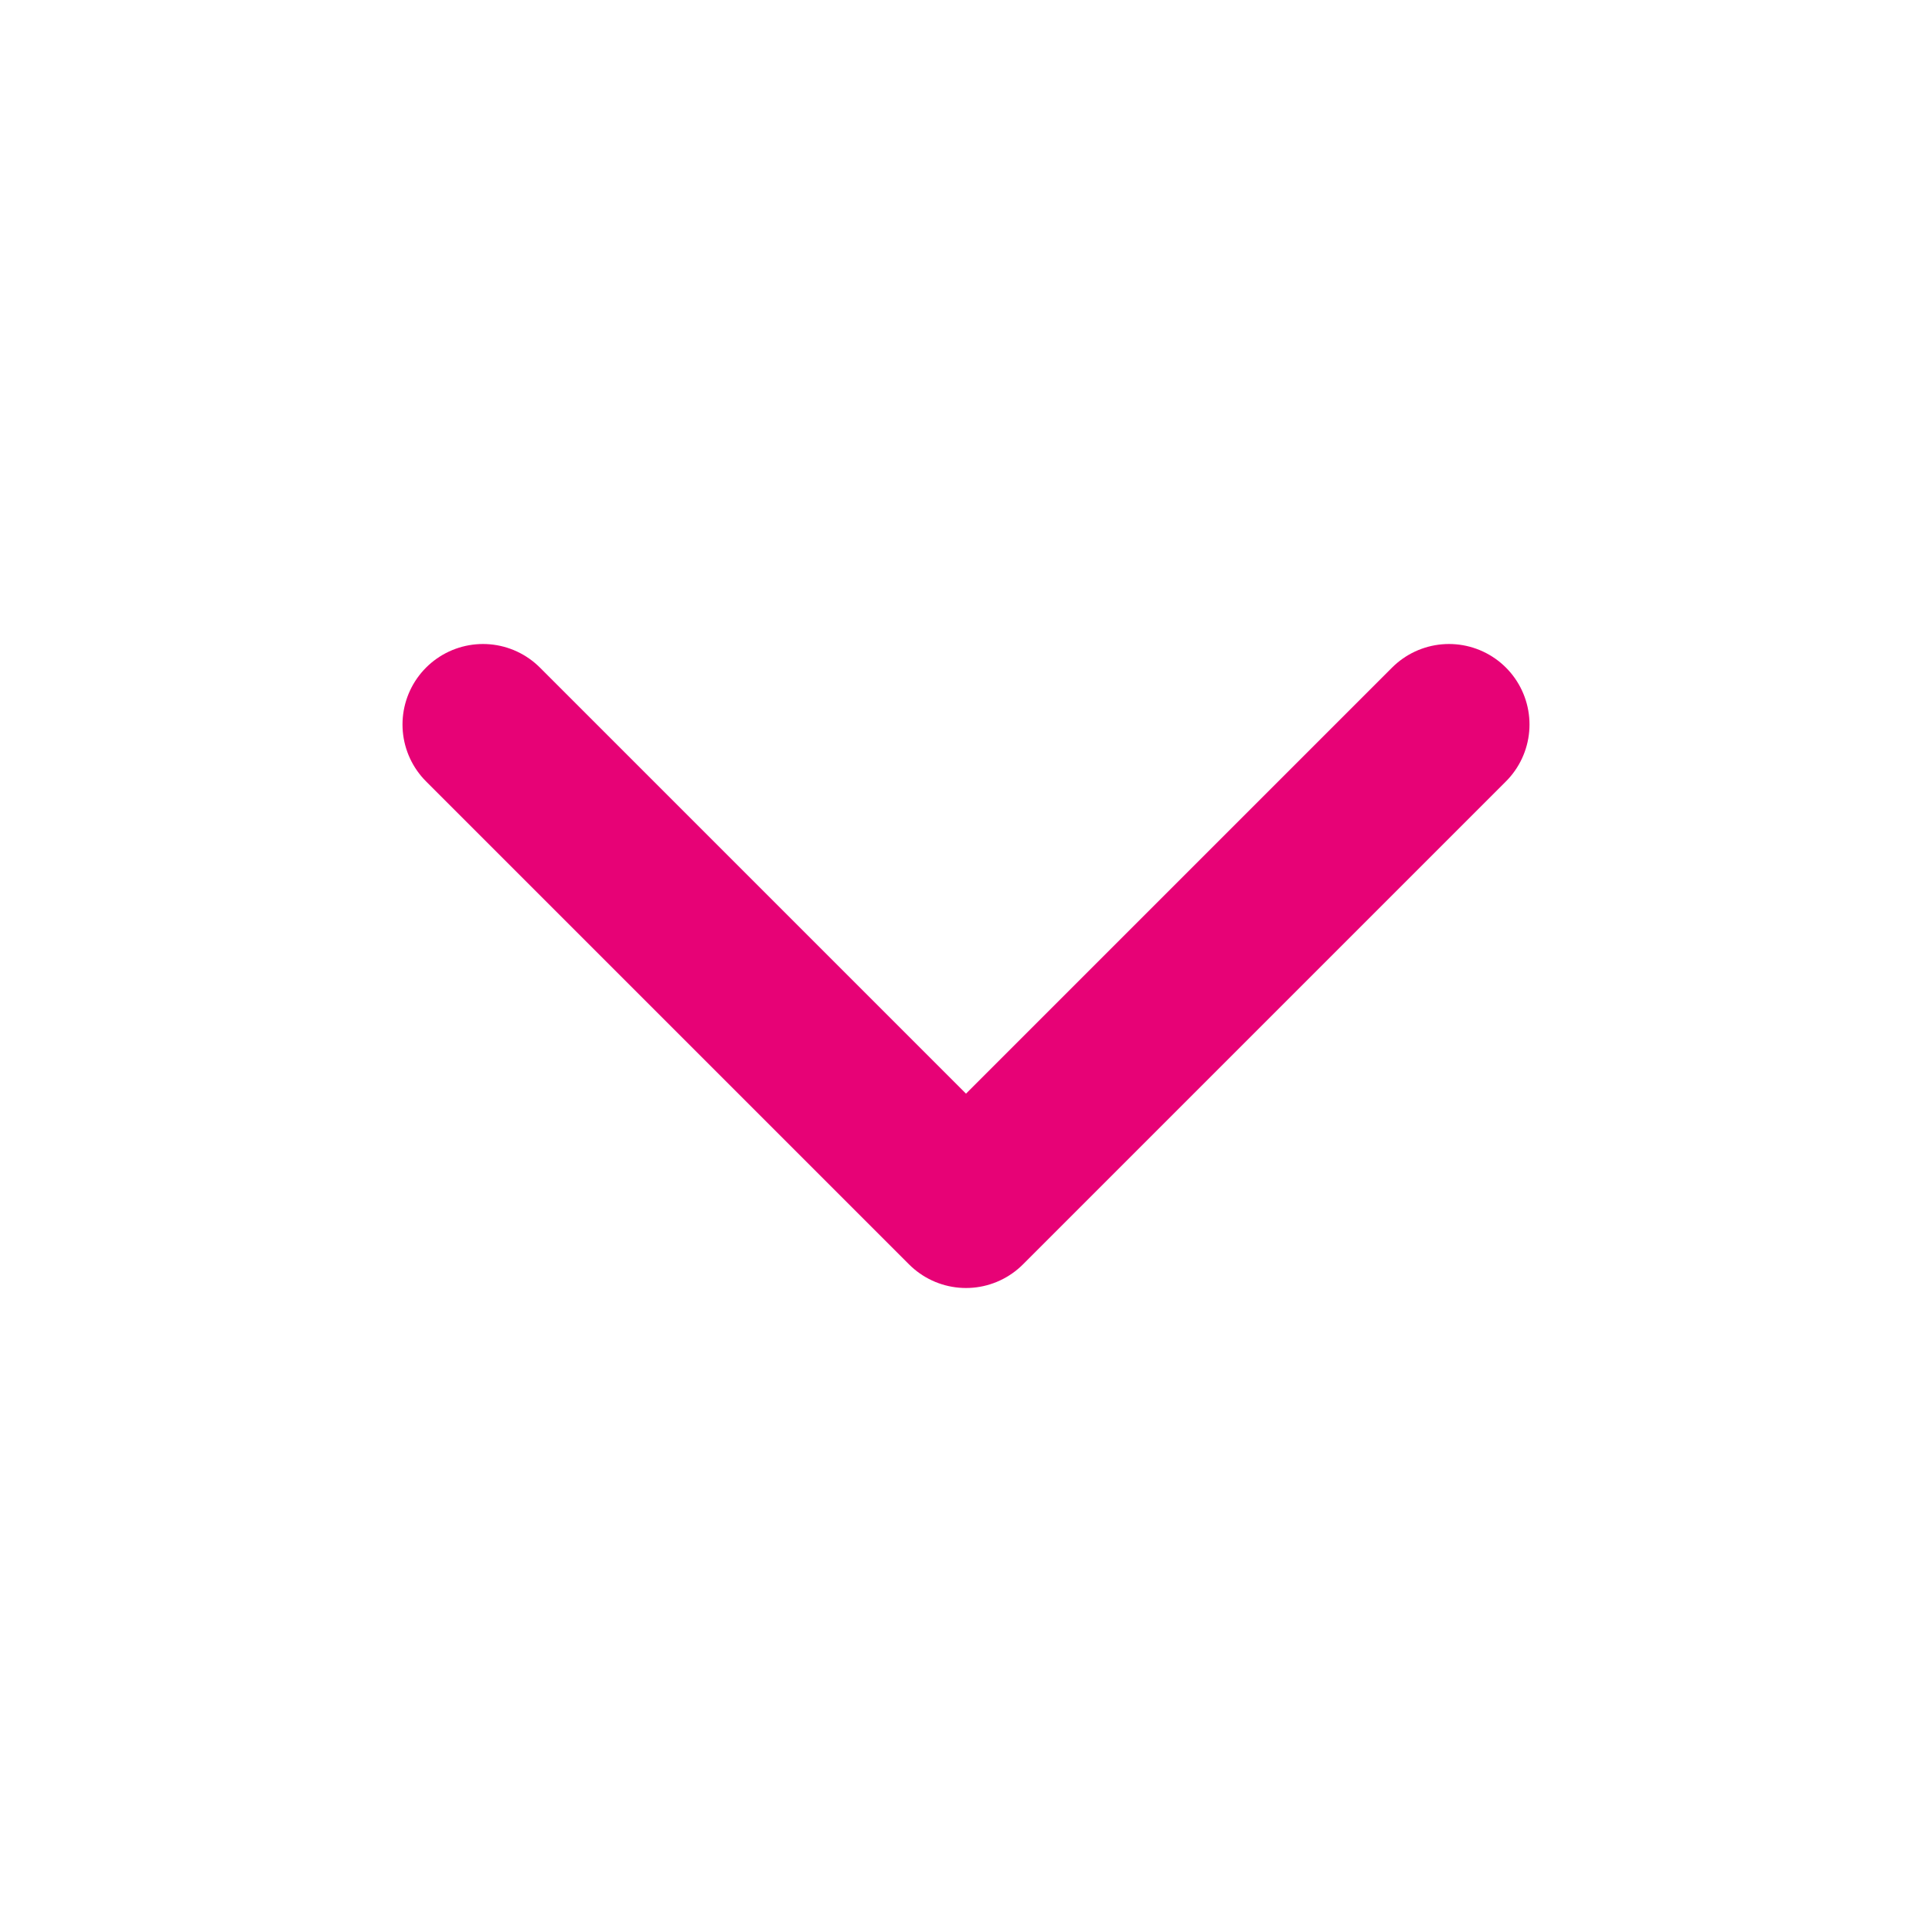
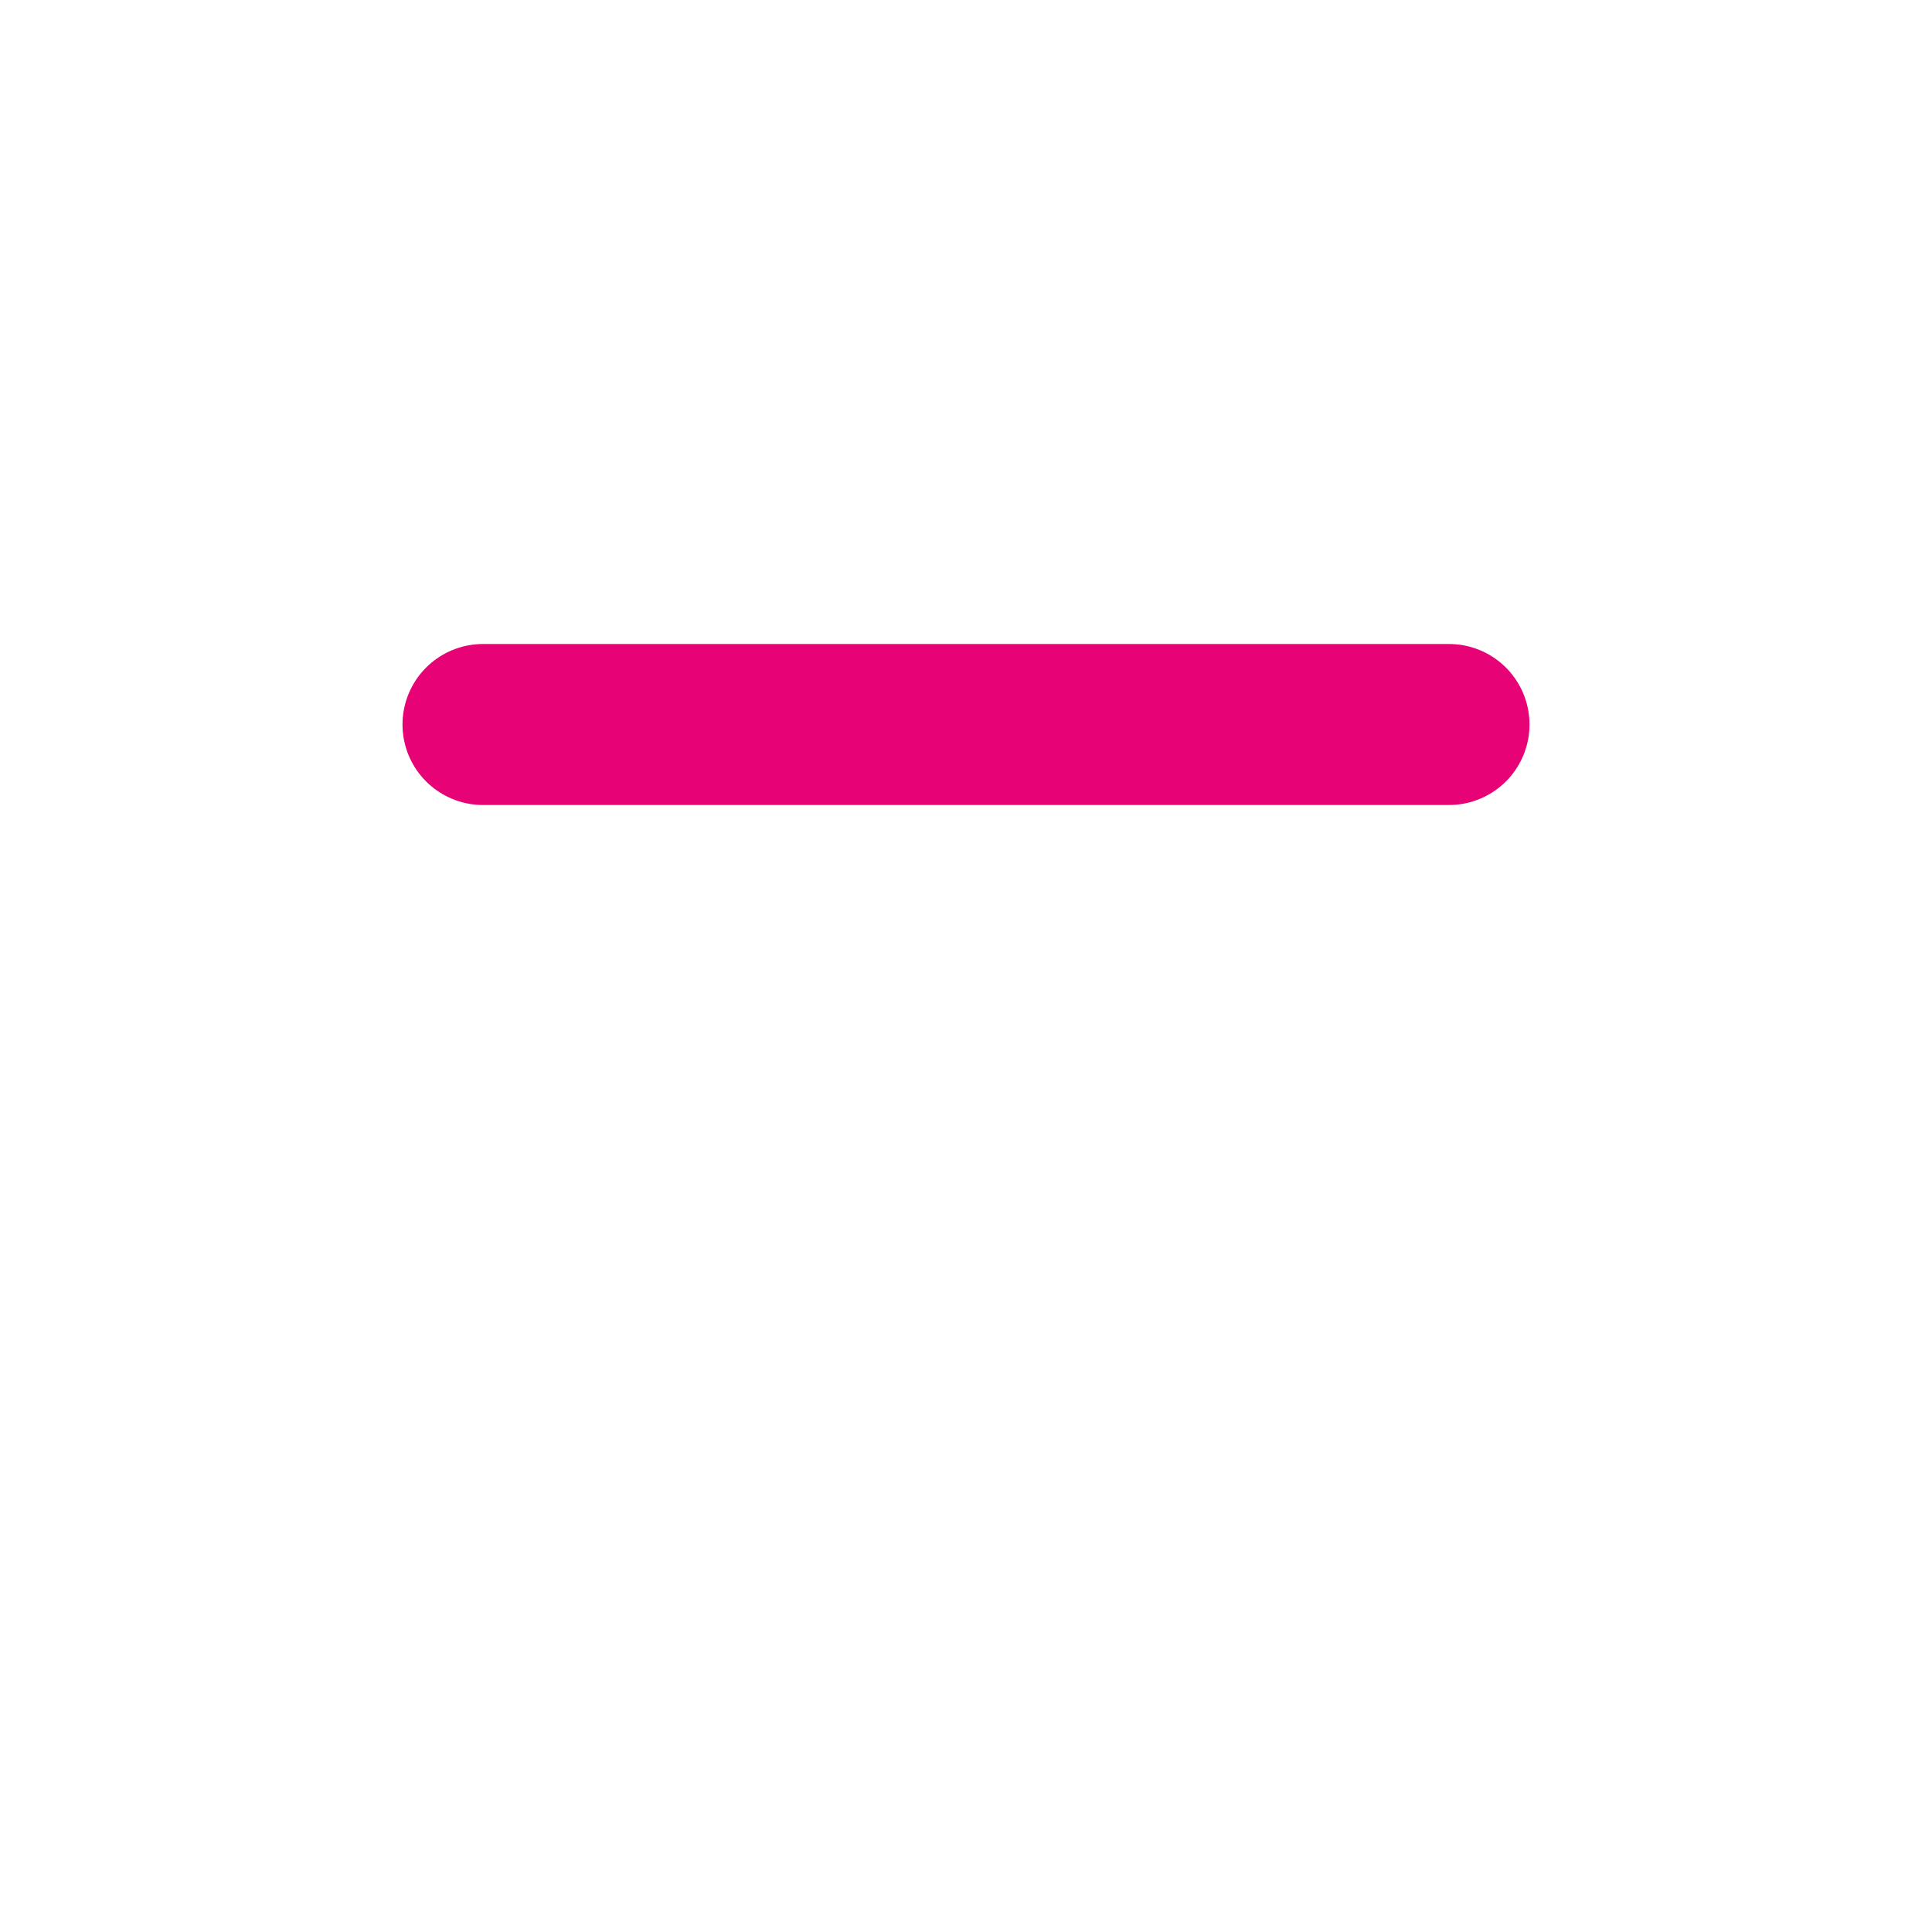
<svg xmlns="http://www.w3.org/2000/svg" width="24" height="24" viewBox="0 0 24 24" fill="none">
-   <path d="M6 9L12 15L18 9" stroke="#E70276" stroke-width="2" stroke-linecap="round" stroke-linejoin="round" />
+   <path d="M6 9L18 9" stroke="#E70276" stroke-width="2" stroke-linecap="round" stroke-linejoin="round" />
</svg>